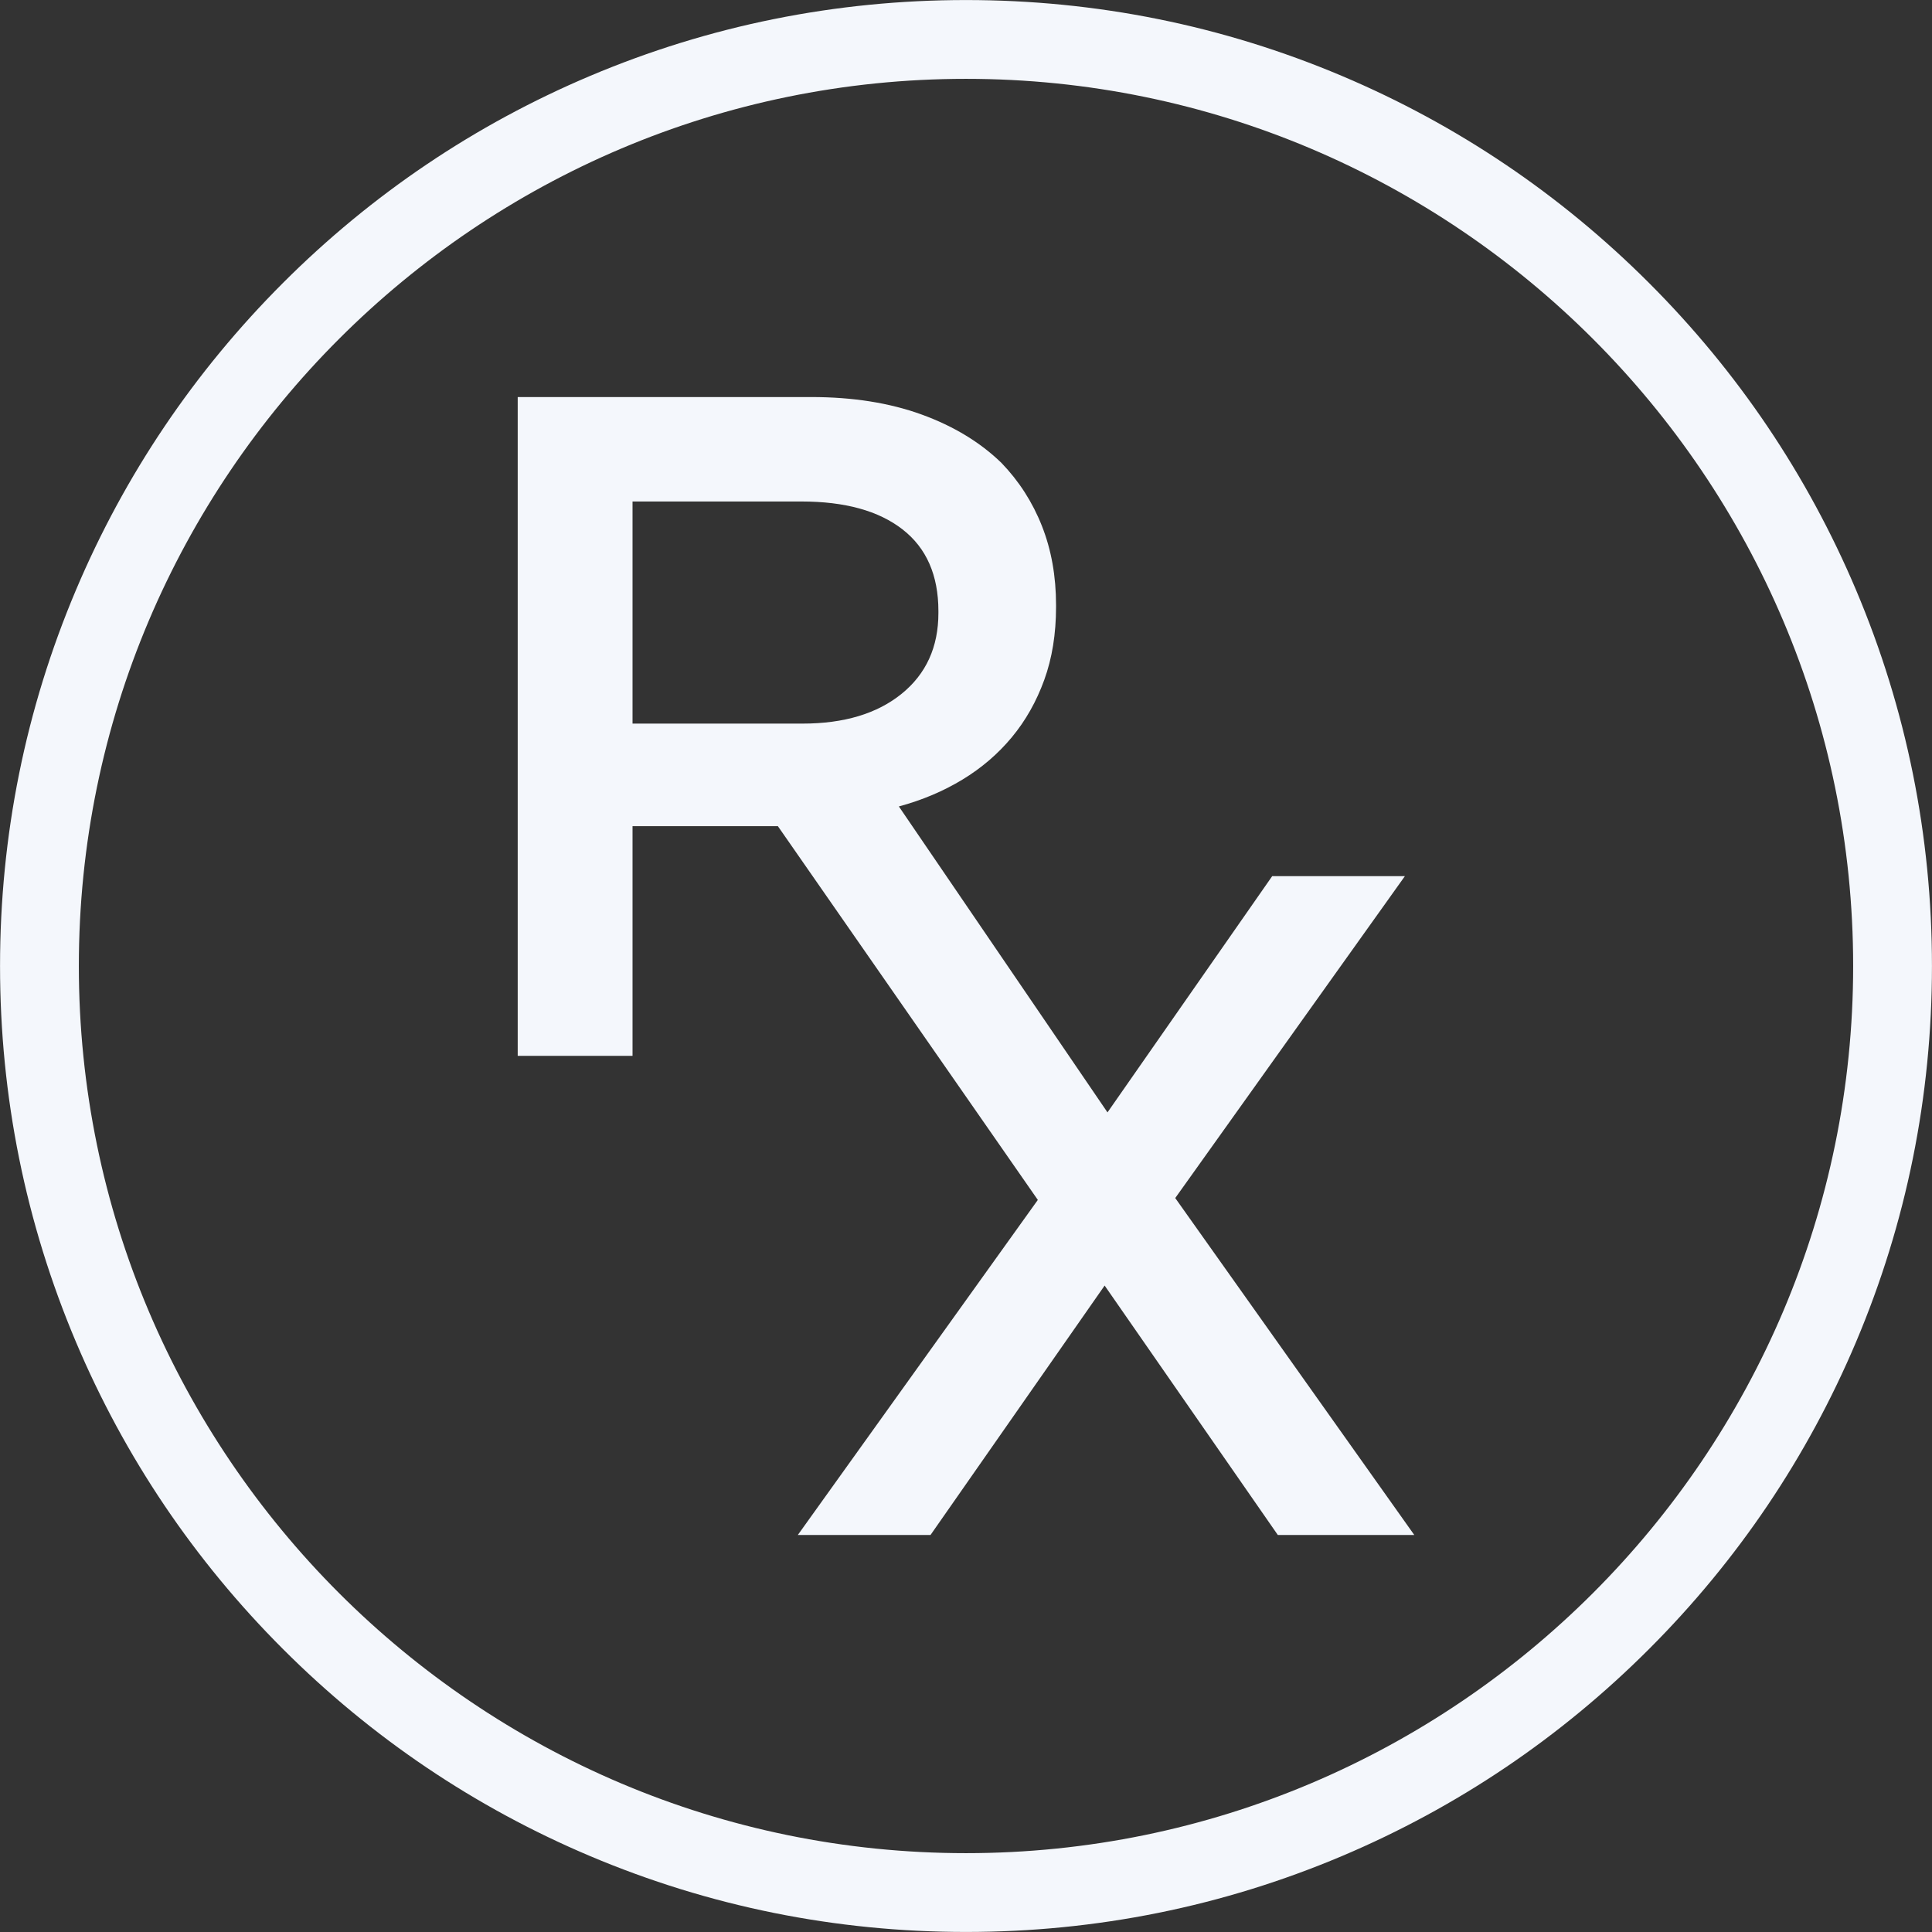
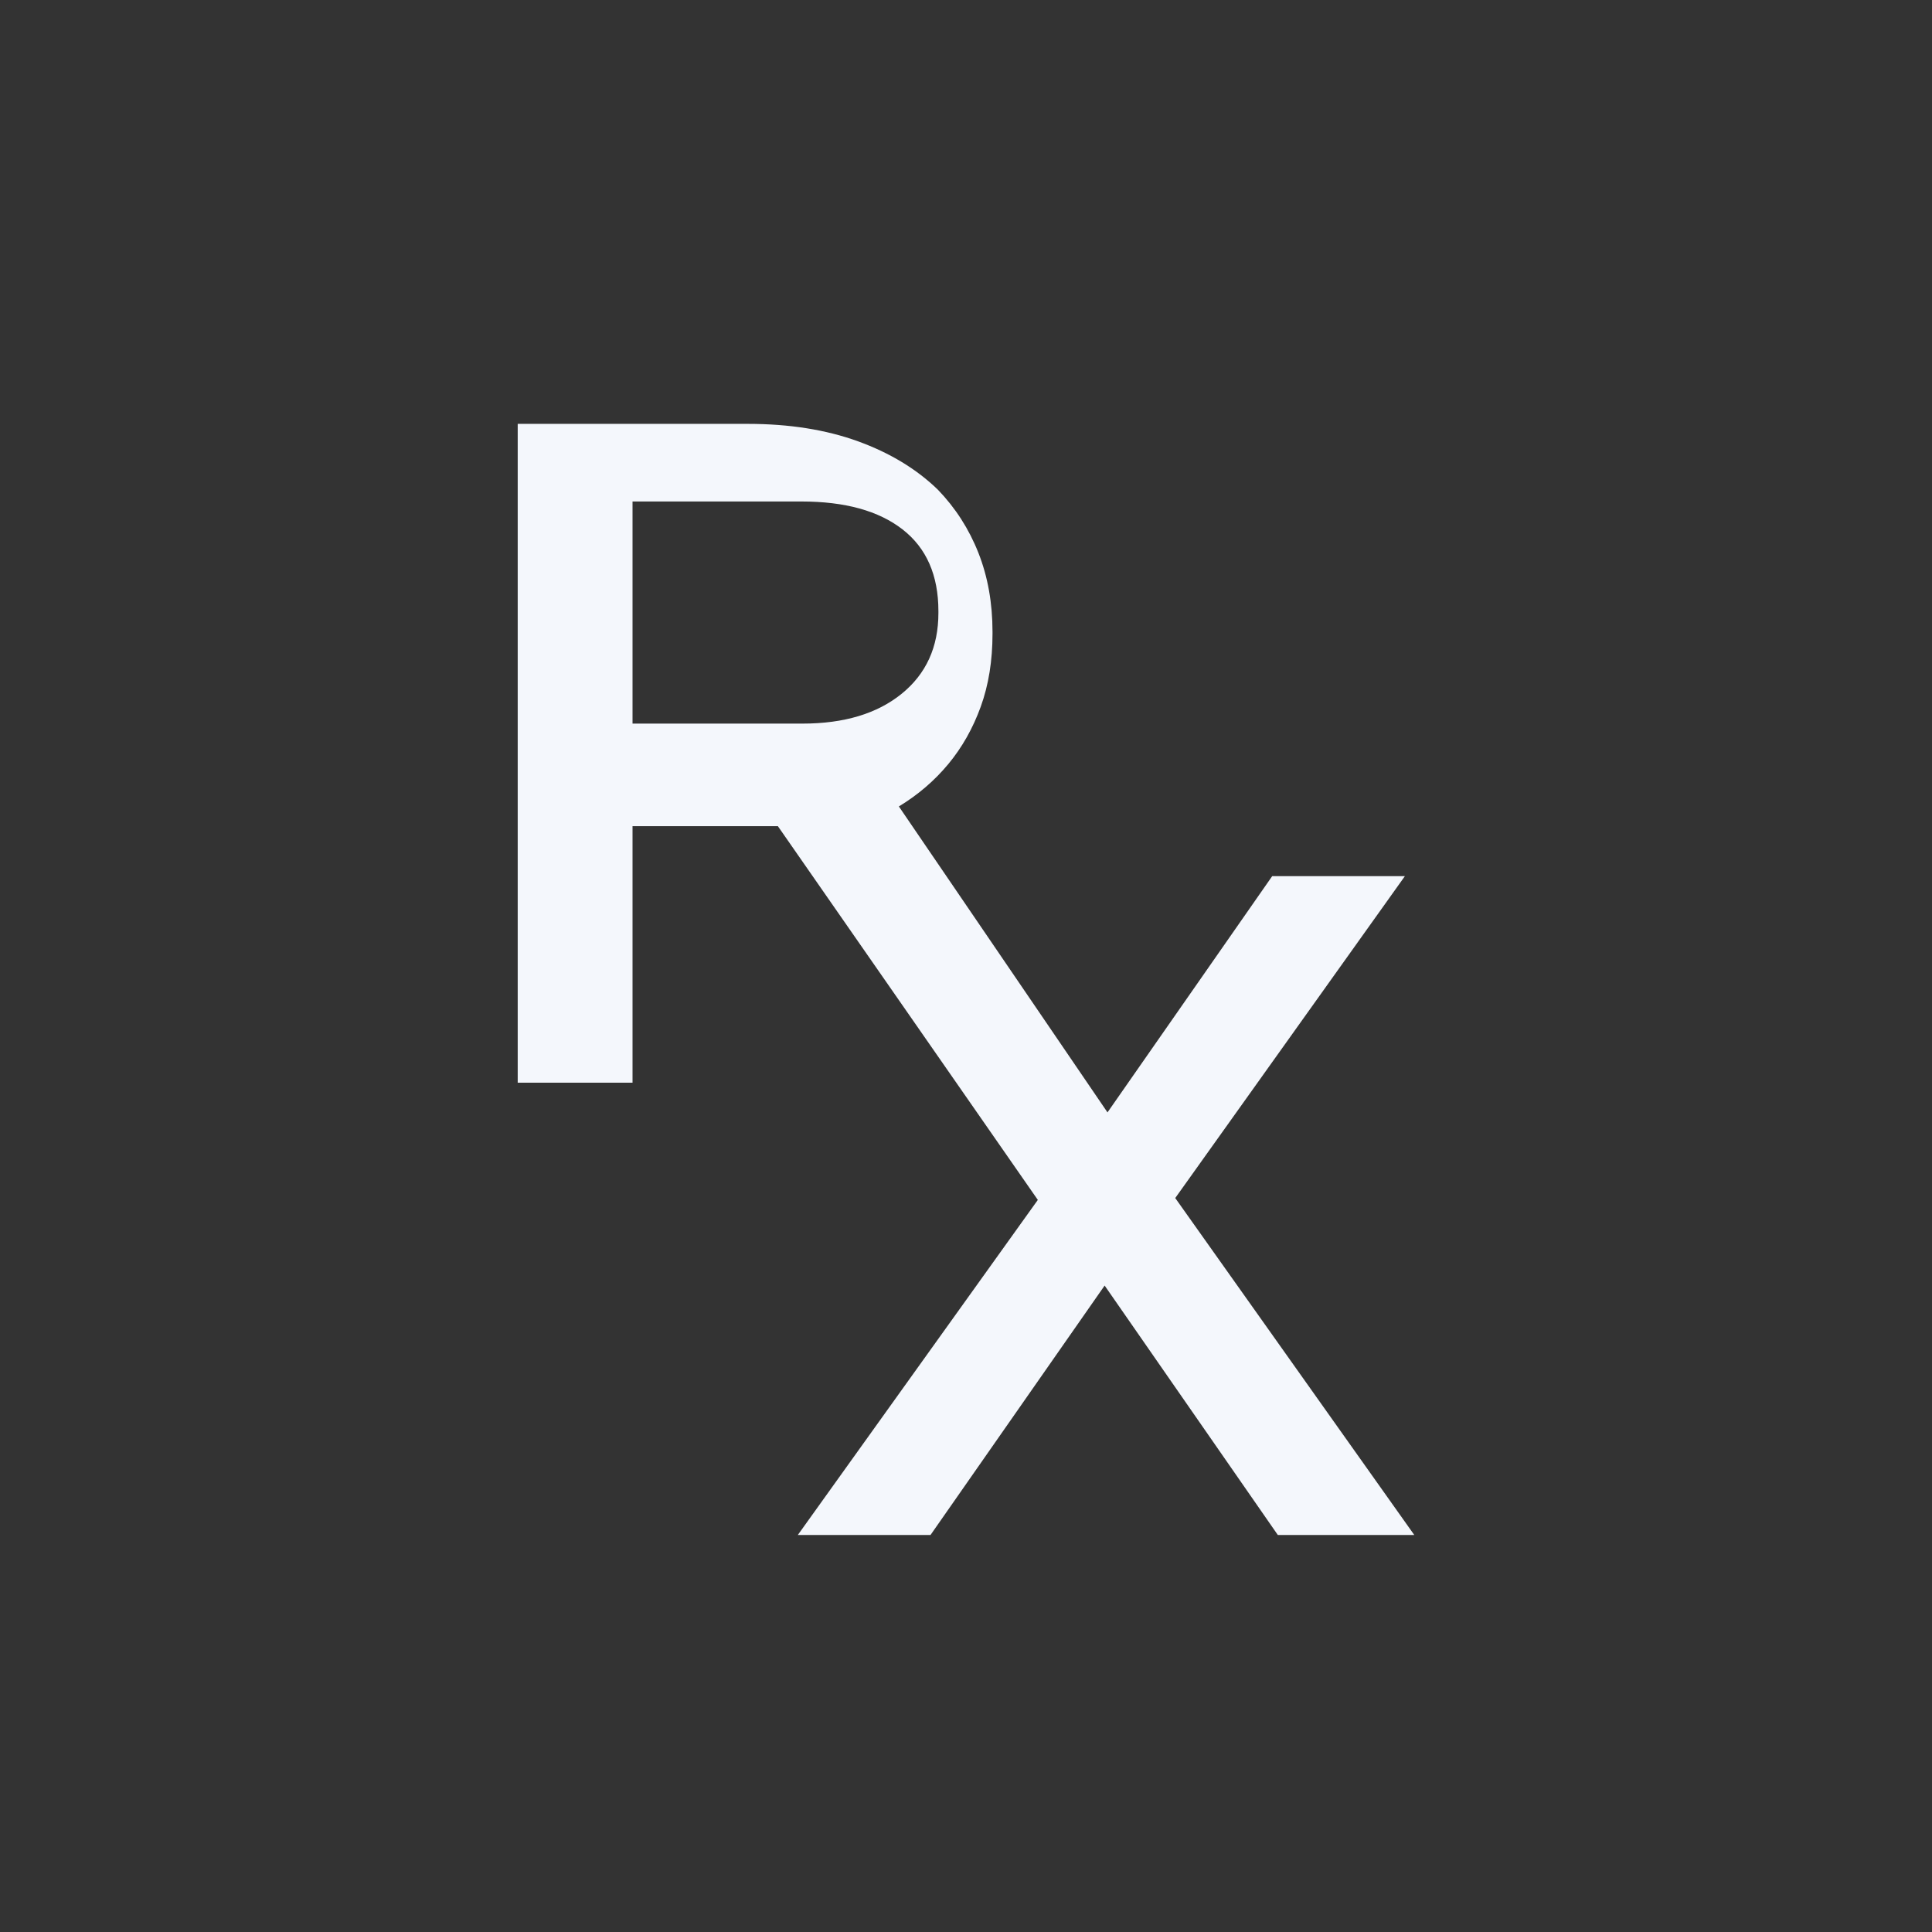
<svg xmlns="http://www.w3.org/2000/svg" fill="#000000" height="999.8" preserveAspectRatio="xMidYMid meet" version="1" viewBox="0.1 0.1 999.8 999.8" width="999.8" zoomAndPan="magnify">
  <rect x="0.1" y="0.1" width="999.8" height="999.8" fill="#333333" stroke="none" />
  <g>
    <g id="change1_1">
-       <path d="M500,999.88c-67.48,0-132.94-13.22-194.58-39.29c-59.53-25.18-112.99-61.22-158.89-107.12 c-45.9-45.9-81.94-99.36-107.12-158.89C13.34,632.94,0.12,567.47,0.12,500s13.22-132.94,39.29-194.58 c25.18-59.53,61.22-112.99,107.12-158.89c45.9-45.9,99.36-81.94,158.89-107.12C367.06,13.34,432.52,0.12,500,0.12 c67.47,0,132.94,13.22,194.58,39.29c59.53,25.18,112.99,61.22,158.89,107.12c45.9,45.9,81.94,99.36,107.12,158.89 c26.07,61.64,39.29,127.11,39.29,194.58s-13.22,132.94-39.29,194.58c-25.18,59.53-61.22,112.99-107.12,158.89 c-45.9,45.9-99.36,81.94-158.89,107.12C632.94,986.66,567.47,999.88,500,999.88z M500,40.9C246.85,40.9,40.9,246.85,40.9,500 S246.85,959.1,500,959.1S959.1,753.15,959.1,500S753.15,40.9,500,40.9z" fill="#f4f7fc" />
-     </g>
+       </g>
    <g>
      <g id="change1_2">
-         <path d="M608.28,620.08l118.84-166.57h-68.67l-85.23,122.25L465.26,417.43c12.01-3.24,22.97-7.87,32.88-13.88 c9.9-6,18.42-13.31,25.57-21.92c7.14-8.6,12.74-18.51,16.8-29.71c4.06-11.2,6.09-23.78,6.09-37.75v-0.97 c0-14.93-2.44-28.57-7.31-40.91c-4.87-12.34-11.86-23.21-20.94-32.63c-11.04-10.72-24.84-19.07-41.4-25.08 c-16.56-6-35.56-9.01-56.99-9.01H268.01v340.93h59.42V427.65h74.26h0.97l134.51,193.4l-124.2,173.39h68.67l90.1-129.07 l89.62,129.07h70.62L608.28,620.08z M327.43,374.56V259.62h87.45c22.47,0,39.9,4.81,52.27,14.43 c12.38,9.62,18.57,23.73,18.57,42.31v0.97c0,17.61-6.36,31.55-19.06,41.83c-12.7,10.27-29.8,15.4-51.29,15.4H327.43z" fill="#f4f7fc" />
+         <path d="M608.28,620.08l118.84-166.57h-68.67l-85.23,122.25L465.26,417.43c9.9-6,18.42-13.31,25.57-21.92c7.14-8.6,12.74-18.51,16.8-29.71c4.06-11.2,6.09-23.78,6.09-37.75v-0.97 c0-14.93-2.44-28.57-7.31-40.91c-4.87-12.34-11.86-23.21-20.94-32.63c-11.04-10.72-24.84-19.07-41.4-25.08 c-16.56-6-35.56-9.01-56.99-9.01H268.01v340.93h59.42V427.65h74.26h0.97l134.51,193.4l-124.2,173.39h68.67l90.1-129.07 l89.62,129.07h70.62L608.28,620.08z M327.43,374.56V259.62h87.45c22.47,0,39.9,4.81,52.27,14.43 c12.38,9.62,18.57,23.73,18.57,42.31v0.97c0,17.61-6.36,31.55-19.06,41.83c-12.7,10.27-29.8,15.4-51.29,15.4H327.43z" fill="#f4f7fc" />
      </g>
    </g>
  </g>
</svg>